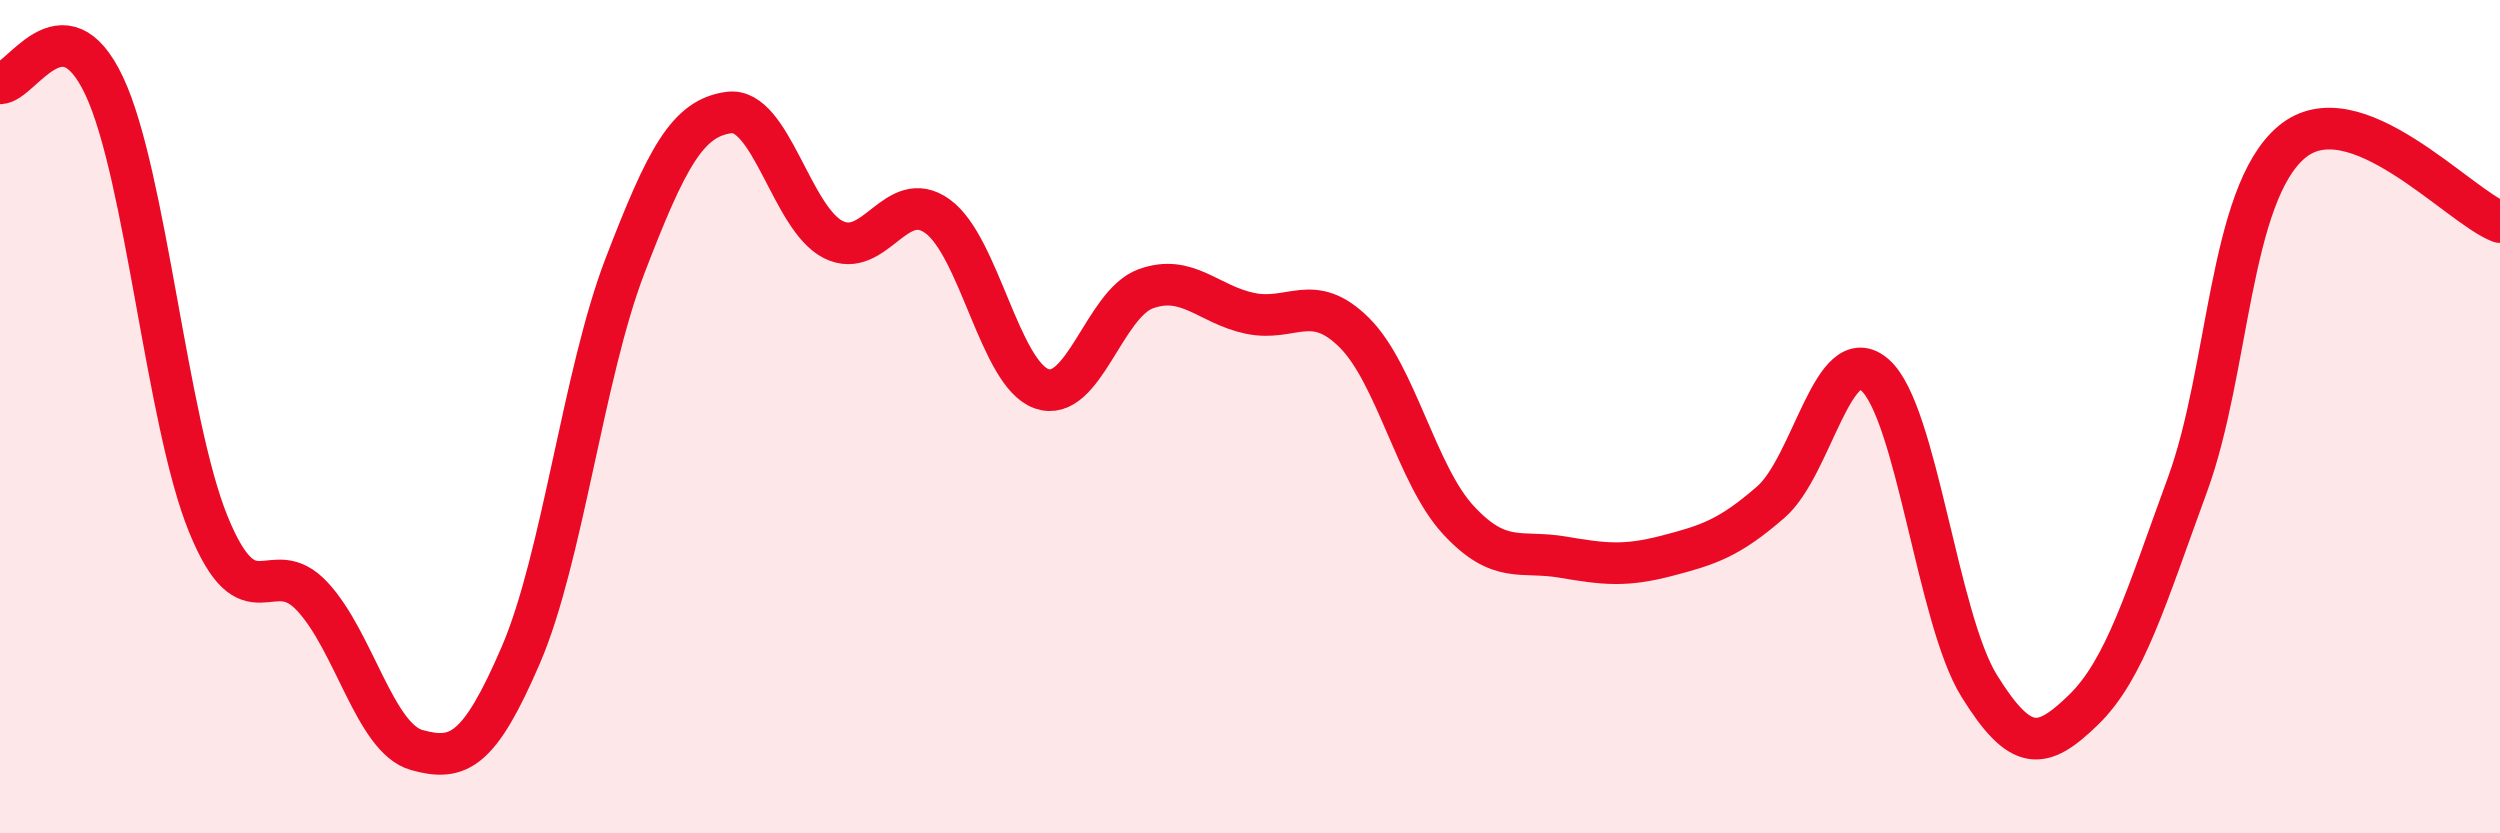
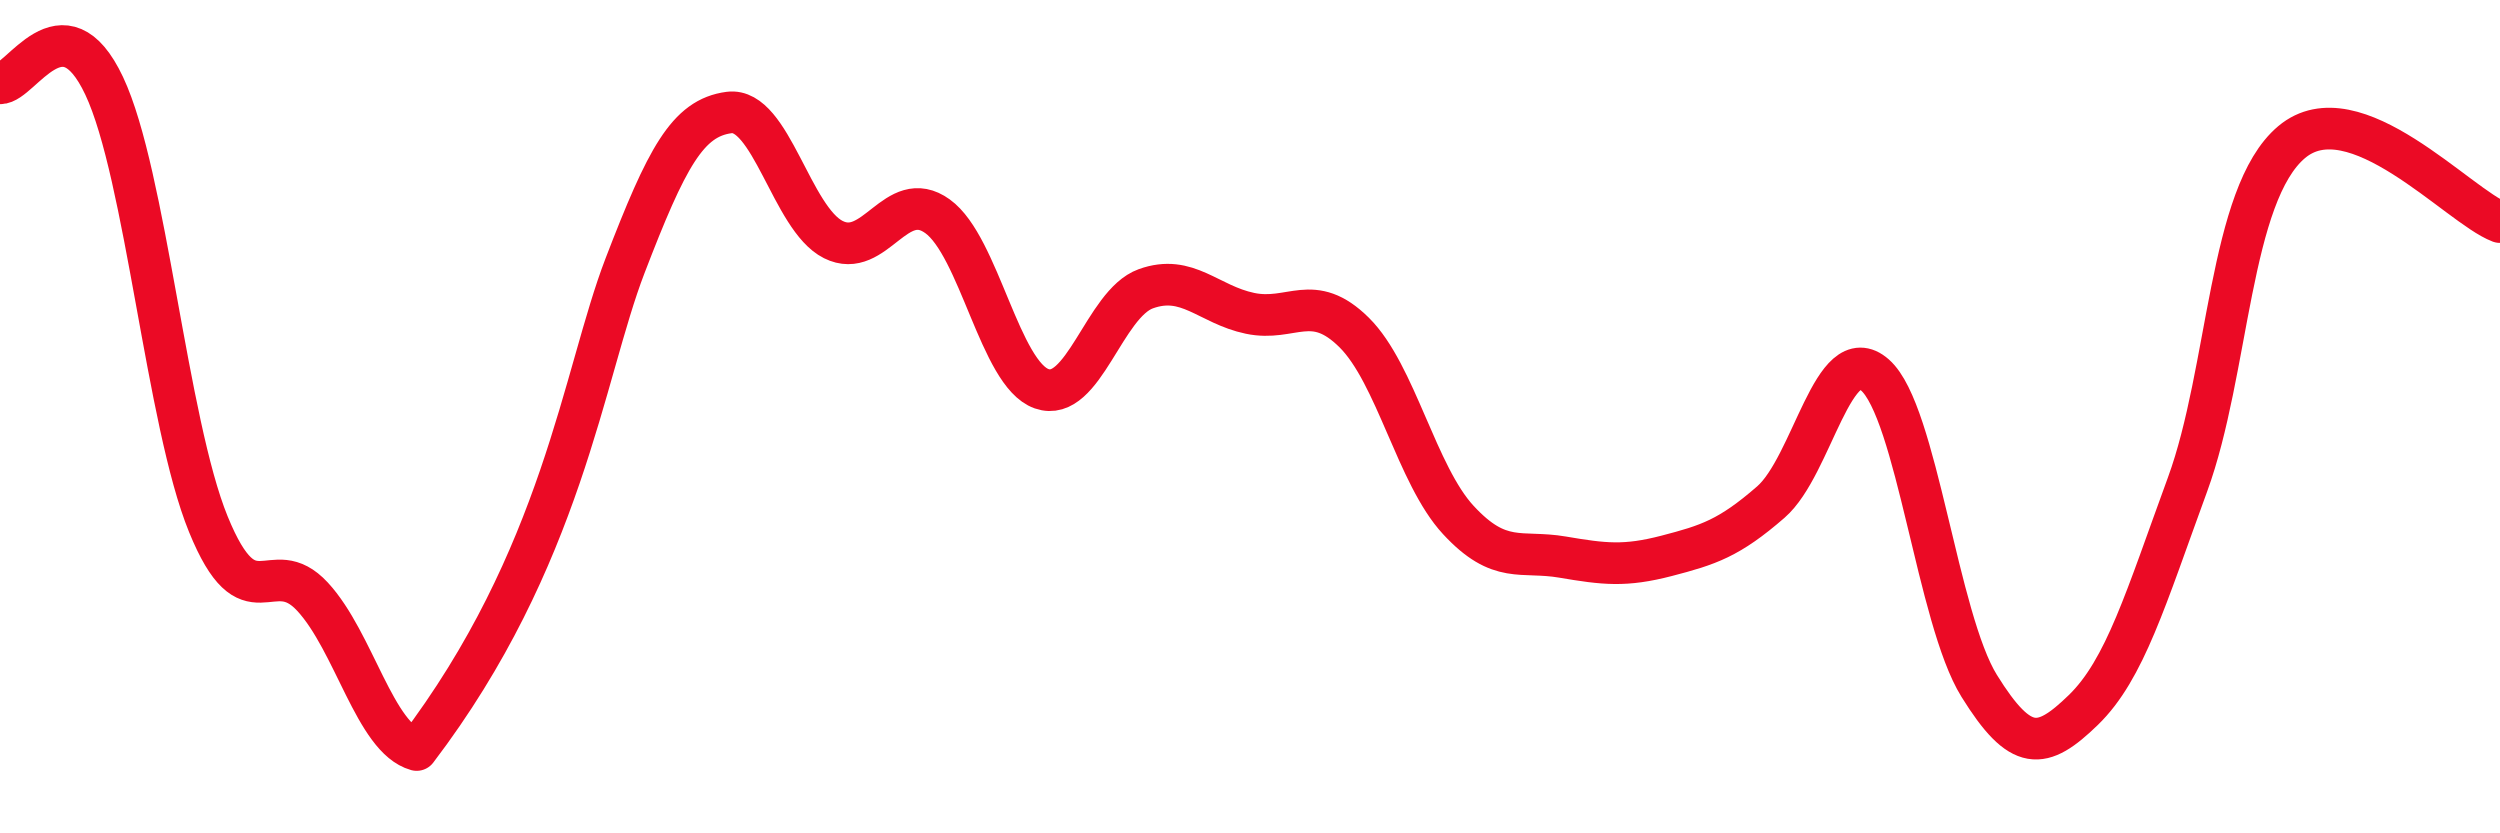
<svg xmlns="http://www.w3.org/2000/svg" width="60" height="20" viewBox="0 0 60 20">
-   <path d="M 0,2 C 0.5,2.01 1.5,-0.06 2.5,2.06 C 3.5,4.18 4,10.13 5,12.58 C 6,15.03 6.5,13.24 7.5,14.32 C 8.5,15.4 9,17.72 10,18 C 11,18.28 11.5,18.04 12.5,15.72 C 13.5,13.4 14,8.98 15,6.38 C 16,3.78 16.5,2.83 17.5,2.7 C 18.5,2.57 19,5.25 20,5.75 C 21,6.25 21.5,4.47 22.5,5.19 C 23.5,5.91 24,8.98 25,9.33 C 26,9.68 26.5,7.29 27.5,6.93 C 28.5,6.57 29,7.31 30,7.52 C 31,7.73 31.5,6.99 32.5,7.98 C 33.5,8.97 34,11.4 35,12.48 C 36,13.56 36.5,13.2 37.5,13.37 C 38.5,13.54 39,13.6 40,13.34 C 41,13.08 41.5,12.92 42.5,12.05 C 43.5,11.18 44,8.12 45,9 C 46,9.88 46.5,14.85 47.5,16.46 C 48.5,18.07 49,18.01 50,17.04 C 51,16.07 51.5,14.36 52.5,11.63 C 53.5,8.9 53.5,4.67 55,3.41 C 56.5,2.15 59,4.95 60,5.33L60 20L0 20Z" fill="#EB0A25" opacity="0.1" stroke-linecap="round" stroke-linejoin="round" />
-   <path d="M 0,2 C 0.5,2.01 1.5,-0.06 2.5,2.06 C 3.5,4.18 4,10.13 5,12.58 C 6,15.03 6.5,13.24 7.5,14.32 C 8.5,15.4 9,17.72 10,18 C 11,18.28 11.5,18.04 12.5,15.72 C 13.5,13.4 14,8.98 15,6.38 C 16,3.78 16.5,2.83 17.5,2.7 C 18.5,2.57 19,5.25 20,5.75 C 21,6.25 21.5,4.47 22.5,5.19 C 23.5,5.91 24,8.98 25,9.33 C 26,9.68 26.5,7.29 27.5,6.93 C 28.5,6.57 29,7.31 30,7.52 C 31,7.73 31.5,6.99 32.5,7.98 C 33.5,8.97 34,11.4 35,12.48 C 36,13.56 36.5,13.2 37.5,13.37 C 38.5,13.54 39,13.6 40,13.34 C 41,13.08 41.5,12.92 42.5,12.05 C 43.5,11.18 44,8.12 45,9 C 46,9.88 46.5,14.85 47.5,16.46 C 48.5,18.07 49,18.01 50,17.04 C 51,16.07 51.5,14.36 52.5,11.63 C 53.5,8.9 53.5,4.67 55,3.41 C 56.5,2.15 59,4.95 60,5.33" stroke="#EB0A25" stroke-width="1" fill="none" stroke-linecap="round" stroke-linejoin="round" />
+   <path d="M 0,2 C 0.5,2.01 1.5,-0.06 2.5,2.06 C 3.5,4.18 4,10.13 5,12.58 C 6,15.03 6.5,13.24 7.5,14.32 C 8.5,15.4 9,17.72 10,18 C 13.5,13.4 14,8.98 15,6.38 C 16,3.78 16.5,2.83 17.5,2.7 C 18.5,2.57 19,5.25 20,5.75 C 21,6.25 21.5,4.47 22.5,5.19 C 23.5,5.91 24,8.98 25,9.33 C 26,9.68 26.5,7.29 27.5,6.93 C 28.5,6.57 29,7.31 30,7.52 C 31,7.73 31.5,6.99 32.5,7.98 C 33.5,8.97 34,11.4 35,12.48 C 36,13.56 36.5,13.2 37.5,13.37 C 38.5,13.54 39,13.6 40,13.34 C 41,13.08 41.5,12.92 42.5,12.05 C 43.5,11.18 44,8.12 45,9 C 46,9.88 46.5,14.85 47.5,16.46 C 48.5,18.07 49,18.01 50,17.04 C 51,16.07 51.5,14.36 52.5,11.63 C 53.5,8.9 53.5,4.67 55,3.41 C 56.5,2.15 59,4.95 60,5.33" stroke="#EB0A25" stroke-width="1" fill="none" stroke-linecap="round" stroke-linejoin="round" />
</svg>